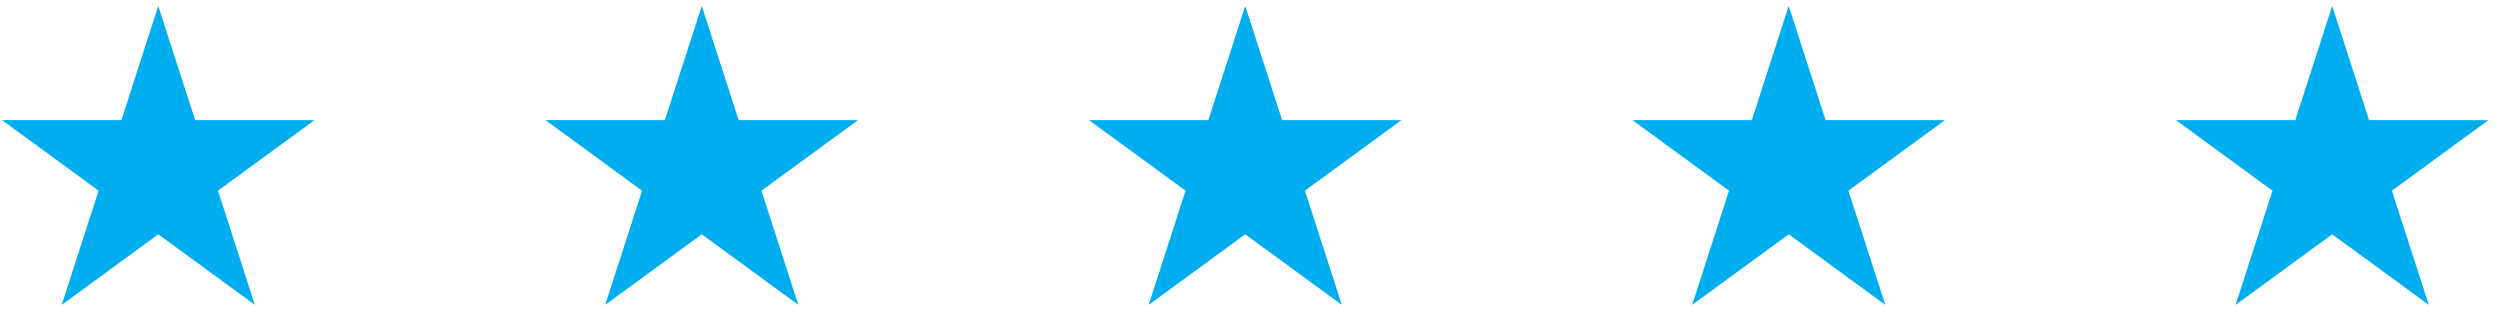
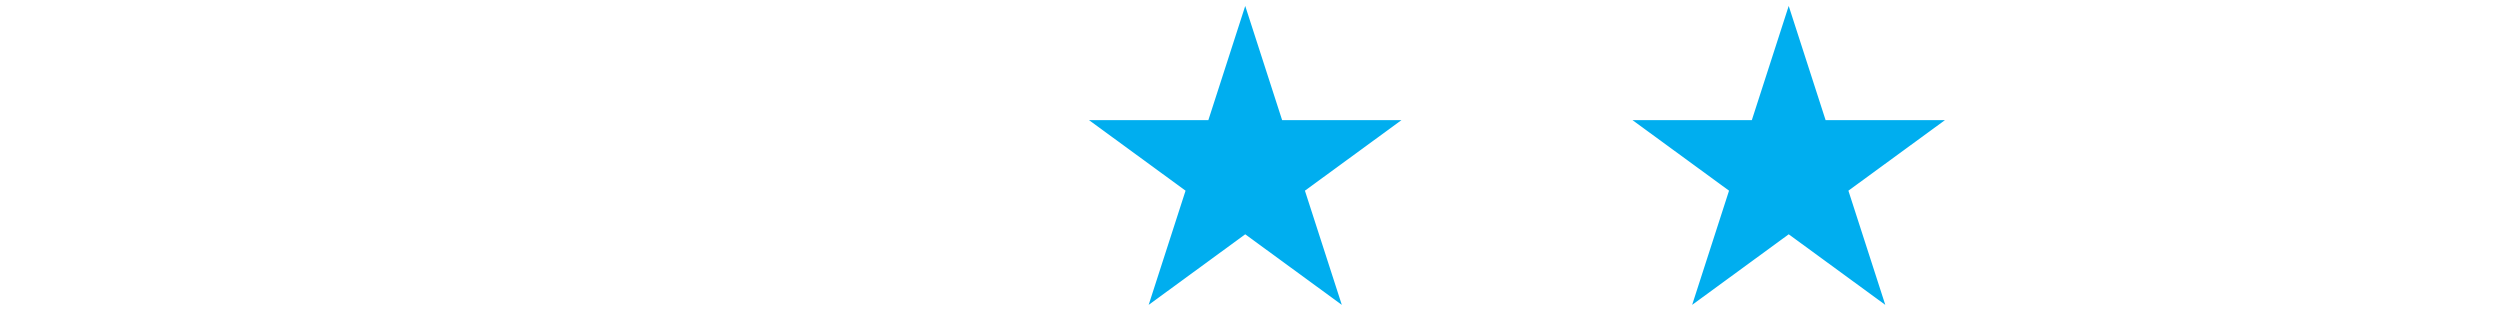
<svg xmlns="http://www.w3.org/2000/svg" width="184" height="23" viewBox="0 0 184 23" fill="none">
-   <path d="M11.649 0.438L14.364 8.841H23.149L16.042 14.034L18.757 22.438L11.649 17.244L4.542 22.438L7.257 14.034L0.149 8.841H8.935L11.649 0.438Z" fill="#00AEEF" />
-   <path d="M51.649 0.438L54.364 8.841H63.149L56.042 14.034L58.757 22.438L51.649 17.244L44.542 22.438L47.257 14.034L40.149 8.841H48.935L51.649 0.438Z" fill="#00AEEF" />
  <path d="M91.649 0.438L94.364 8.841H103.149L96.042 14.034L98.757 22.438L91.649 17.244L84.542 22.438L87.257 14.034L80.149 8.841H88.935L91.649 0.438Z" fill="#00AEEF" />
  <path d="M131.649 0.438L134.364 8.841H143.149L136.042 14.034L138.757 22.438L131.649 17.244L124.542 22.438L127.257 14.034L120.149 8.841H128.935L131.649 0.438Z" fill="#00AEEF" />
-   <path d="M171.649 0.438L174.364 8.841H183.149L176.042 14.034L178.757 22.438L171.649 17.244L164.542 22.438L167.257 14.034L160.149 8.841H168.935L171.649 0.438Z" fill="#00AEEF" />
</svg>